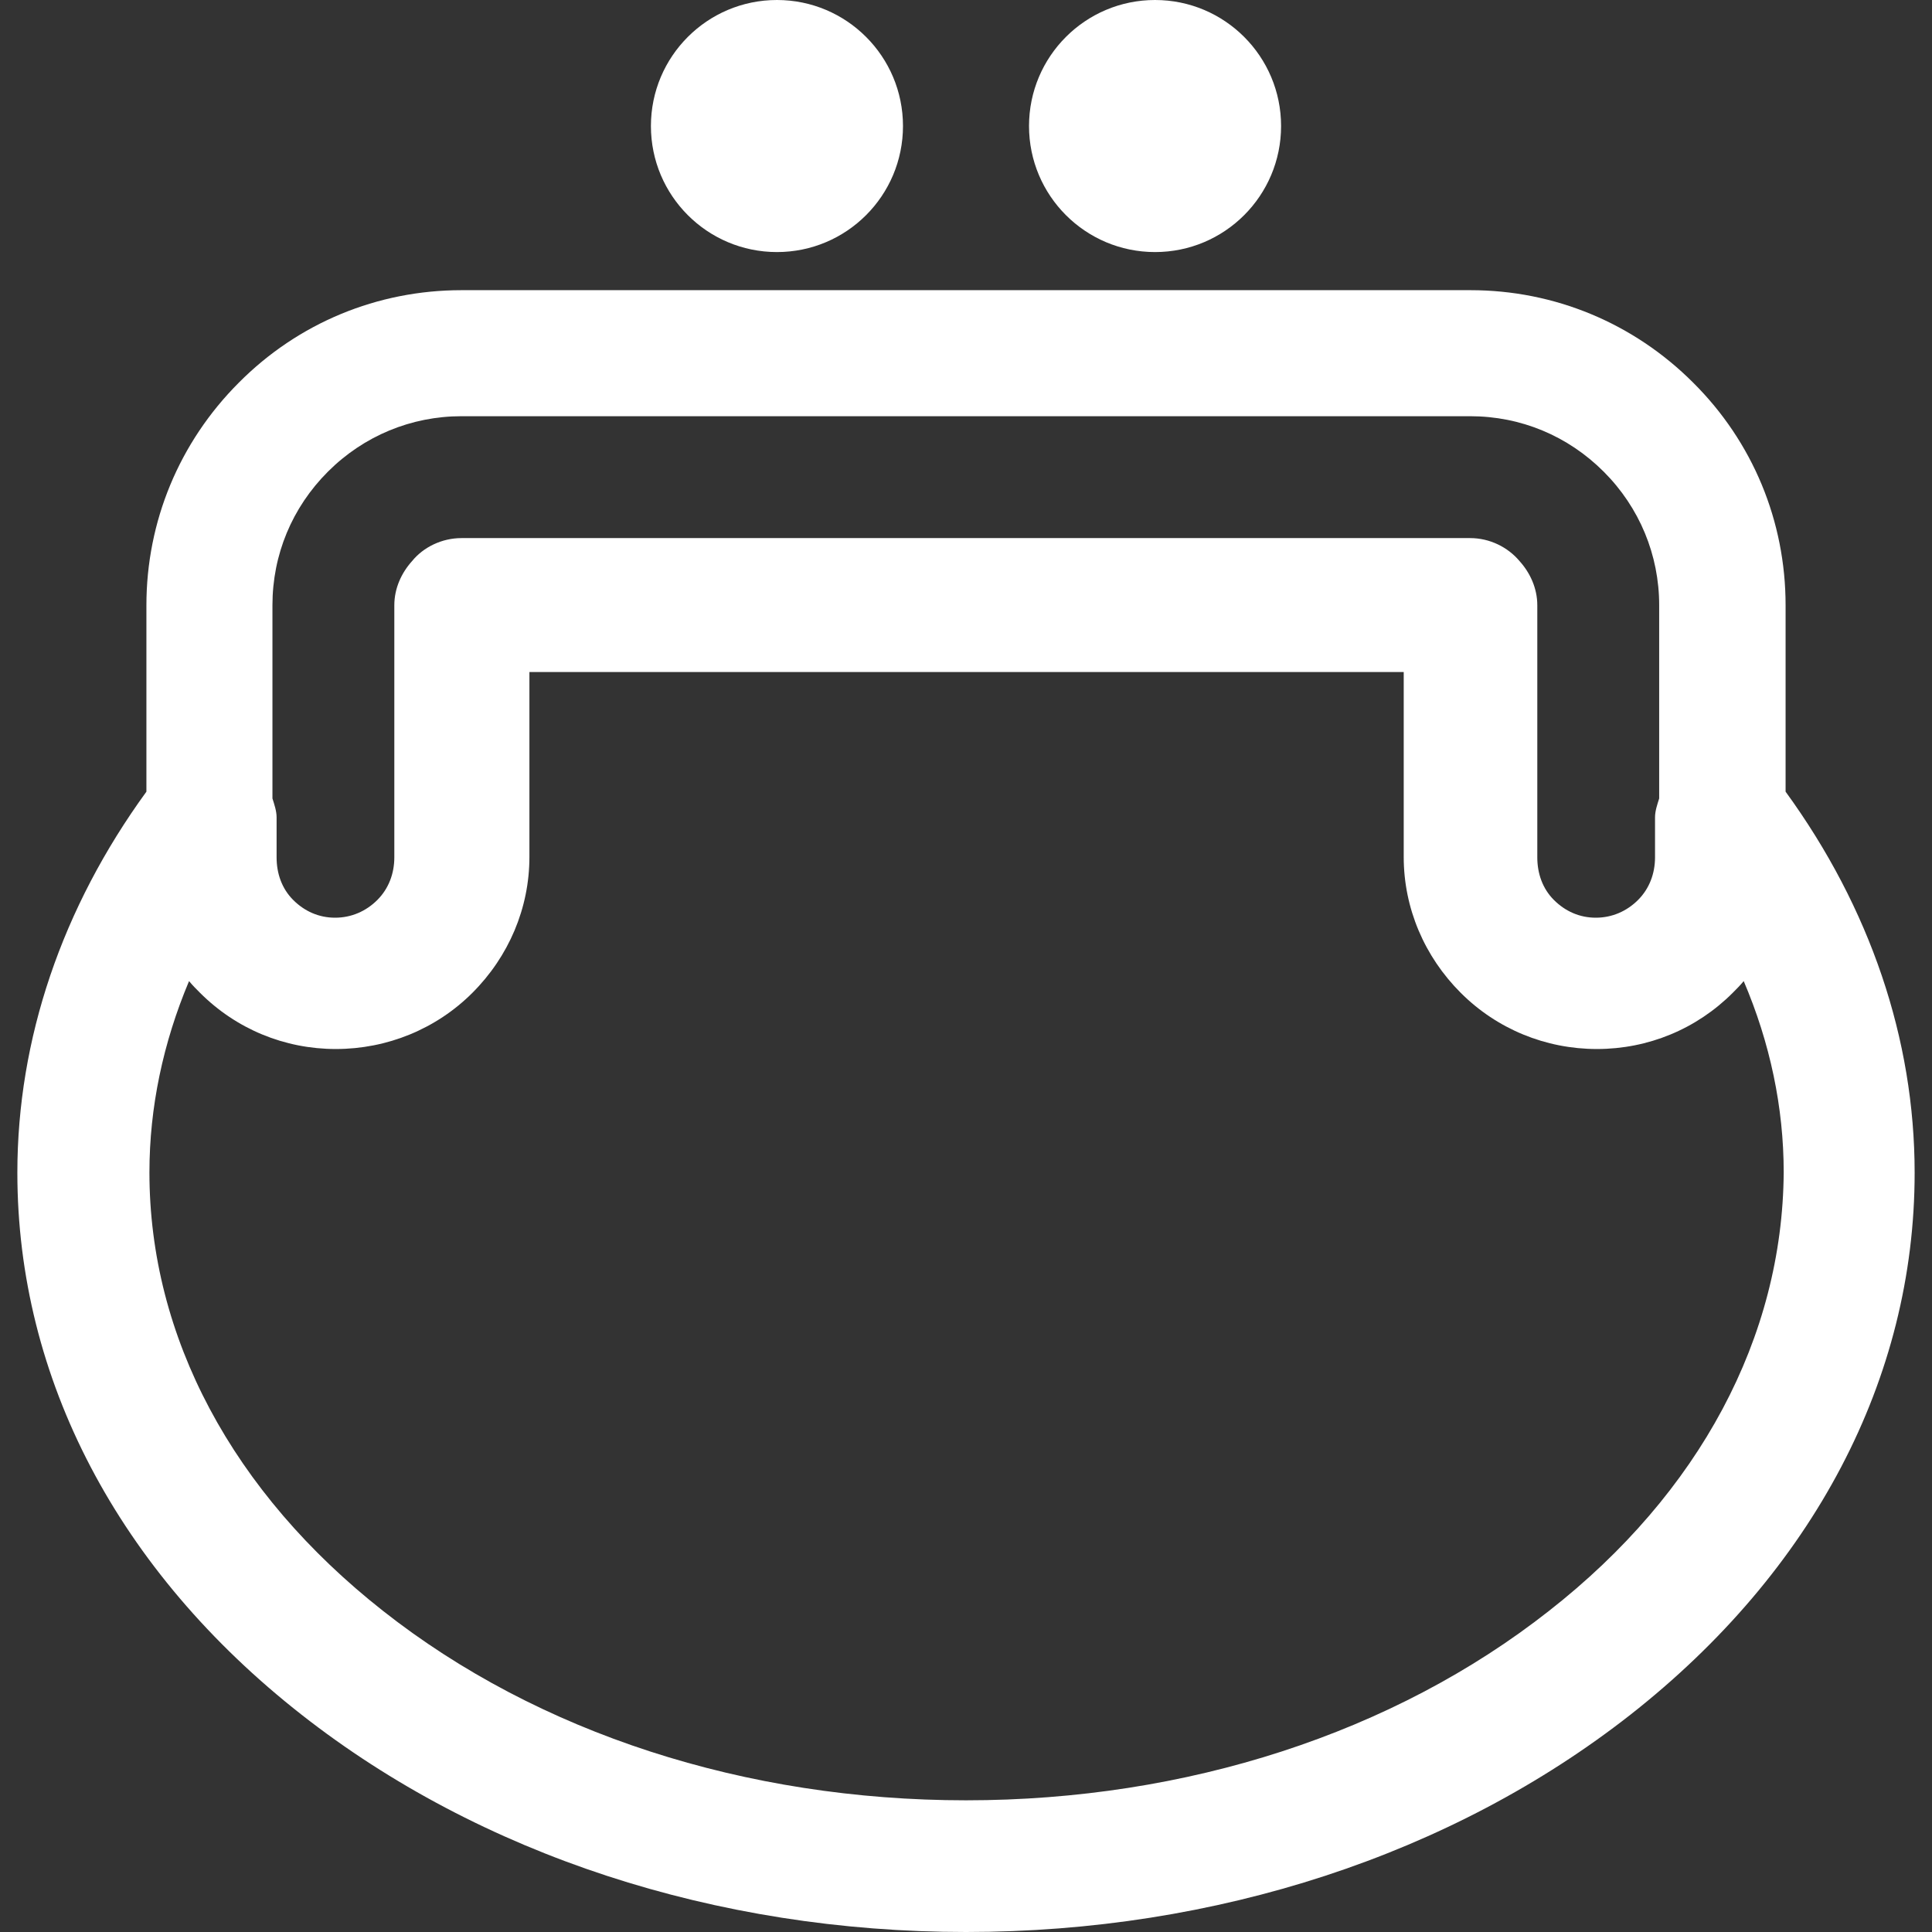
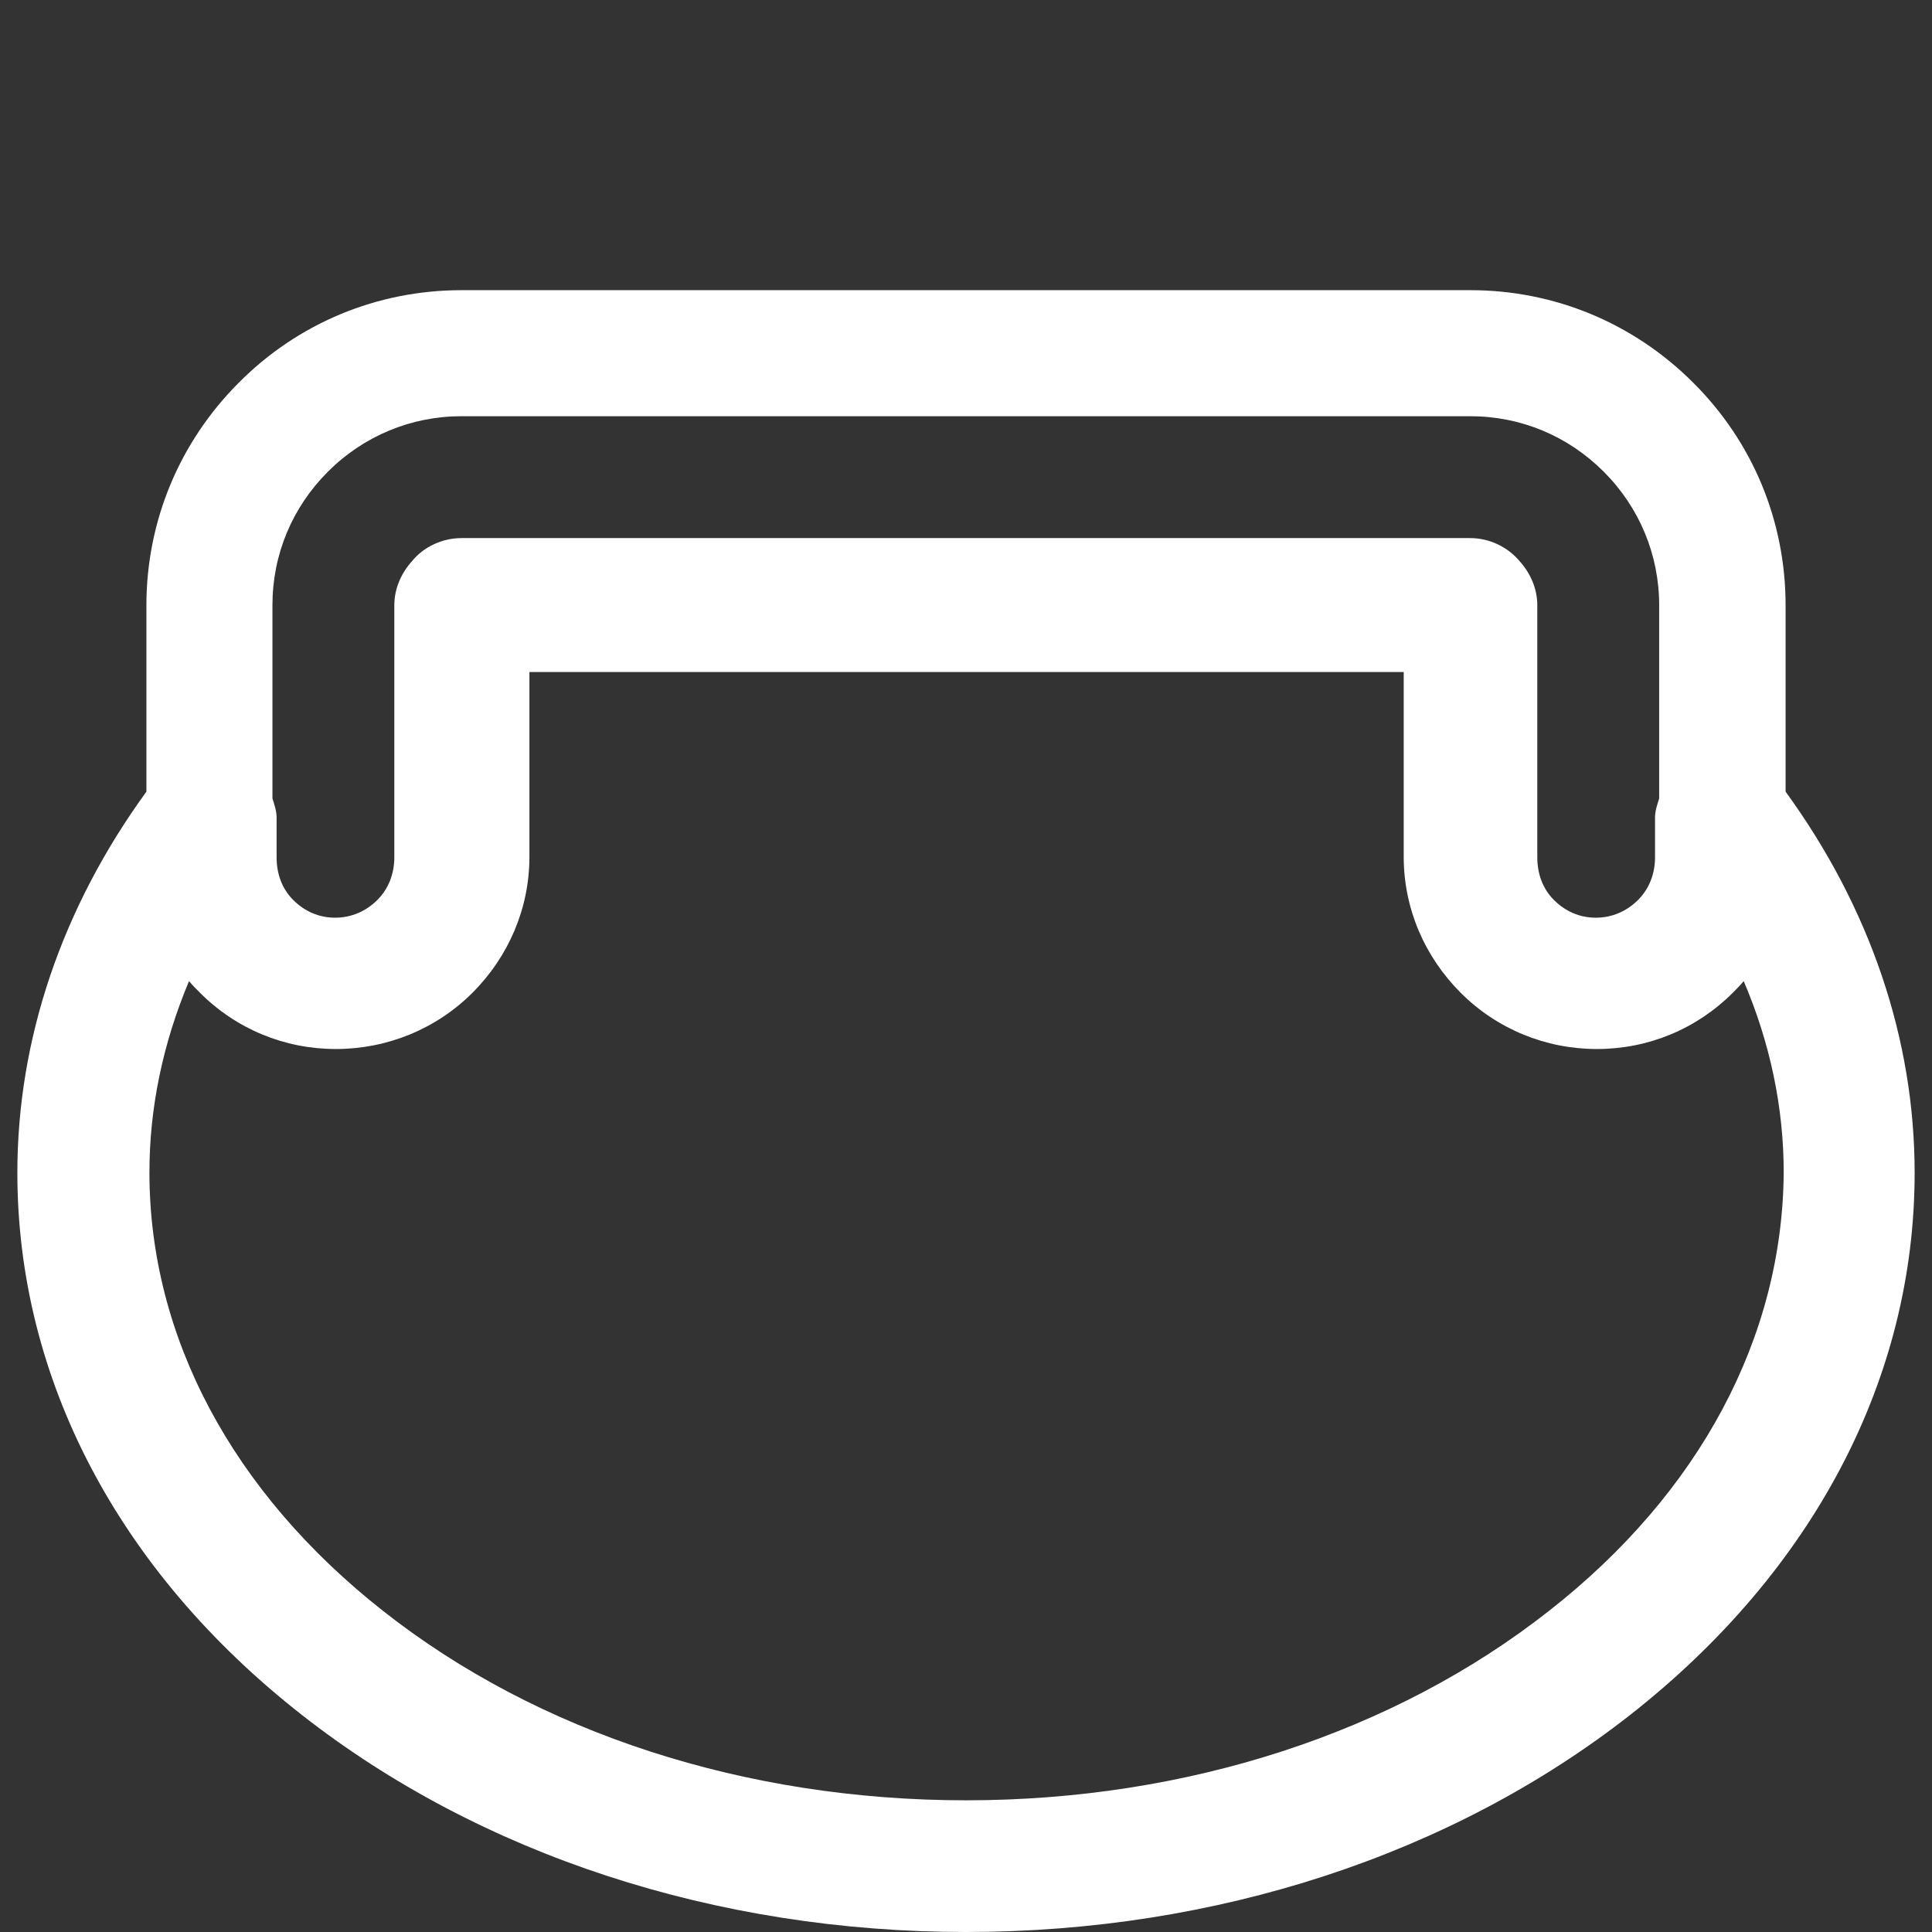
<svg xmlns="http://www.w3.org/2000/svg" id="Layer_1" x="0px" y="0px" viewBox="0 0 512 512" style="enable-background:new 0 0 512 512;" xml:space="preserve">
  <rect x="0" y="0" width="512" height="512" fill="#333333" stroke="none" />
  <style type="text/css"> .st0{fill:#FFFFFF;} </style>
  <g>
    <g>
-       <circle class="st0" cx="205.9" cy="33.4" r="33.4" />
-     </g>
+       </g>
  </g>
  <g>
    <g>
-       <circle class="st0" cx="306.1" cy="33.4" r="33.4" />
-     </g>
+       </g>
  </g>
  <g>
    <g>
      <path class="st0" d="M473.2,209.8v-49.4c0-22.3-8.7-43.3-24.5-59c-15.8-15.8-36.8-24.5-59-24.5H122.3c-22.3,0-43.3,8.7-59,24.5 c-15.8,15.8-24.5,36.8-24.5,59v49.4C16.4,240.6,4.6,275.4,4.6,310.8c0,54.5,26.7,105.5,75.3,143.6C127.2,491.5,189.7,512,256,512 s128.8-20.5,176.1-57.6c48.5-38.1,75.3-89.1,75.3-143.6C507.4,275.4,495.6,240.6,473.2,209.8z M72.2,160.4 c0-13.4,5.2-25.9,14.7-35.4c9.5-9.5,22.1-14.7,35.4-14.7h267.3c13.4,0,25.9,5.2,35.4,14.7c9.5,9.5,14.7,22.1,14.7,35.4v51.2 c-0.5,1.6-1.1,3.3-1.1,5v10.6c0,4.3-1.5,8.3-4.5,11.3c-3,3-6.9,4.7-11.2,4.7s-8.1-1.7-11.1-4.7c-3-3-4.4-7-4.4-11.3v-66.8 c0-4.5-1.9-8.6-4.7-11.7c-3.1-3.7-7.9-6.1-13.1-6.1H122.3c-5.2,0-10.1,2.4-13.1,6.1c-2.8,3.1-4.7,7.2-4.7,11.7v66.8 c0,4.3-1.5,8.3-4.5,11.3c-3,3-6.9,4.7-11.2,4.7s-8.1-1.7-11.1-4.7c-3-3-4.4-7-4.4-11.3v-10.6c0-1.7-0.6-3.4-1.1-5V160.4z M410.5,426.9c-41.2,32.4-96.1,50.2-154.5,50.2s-113.4-17.8-154.5-50.2c-39.9-31.4-61.9-72.6-61.9-116.2 c0-17.2,3.6-34.3,10.5-50.7c0.9,1.1,1.9,2.1,2.9,3.1c9.6,9.6,22.4,14.9,36,14.9s26.6-5.3,36.2-14.9c9.6-9.6,15.1-22.4,15.1-36v-49 h231.7v49c0,13.6,5.5,26.4,15.1,36c9.6,9.6,22.5,14.9,36.1,14.9s26.4-5.3,36-14.9c1-1,2-2,2.9-3.1c7,16.4,10.6,33.5,10.6,50.7 C472.4,354.3,450.5,395.6,410.5,426.9z" />
    </g>
  </g>
</svg>